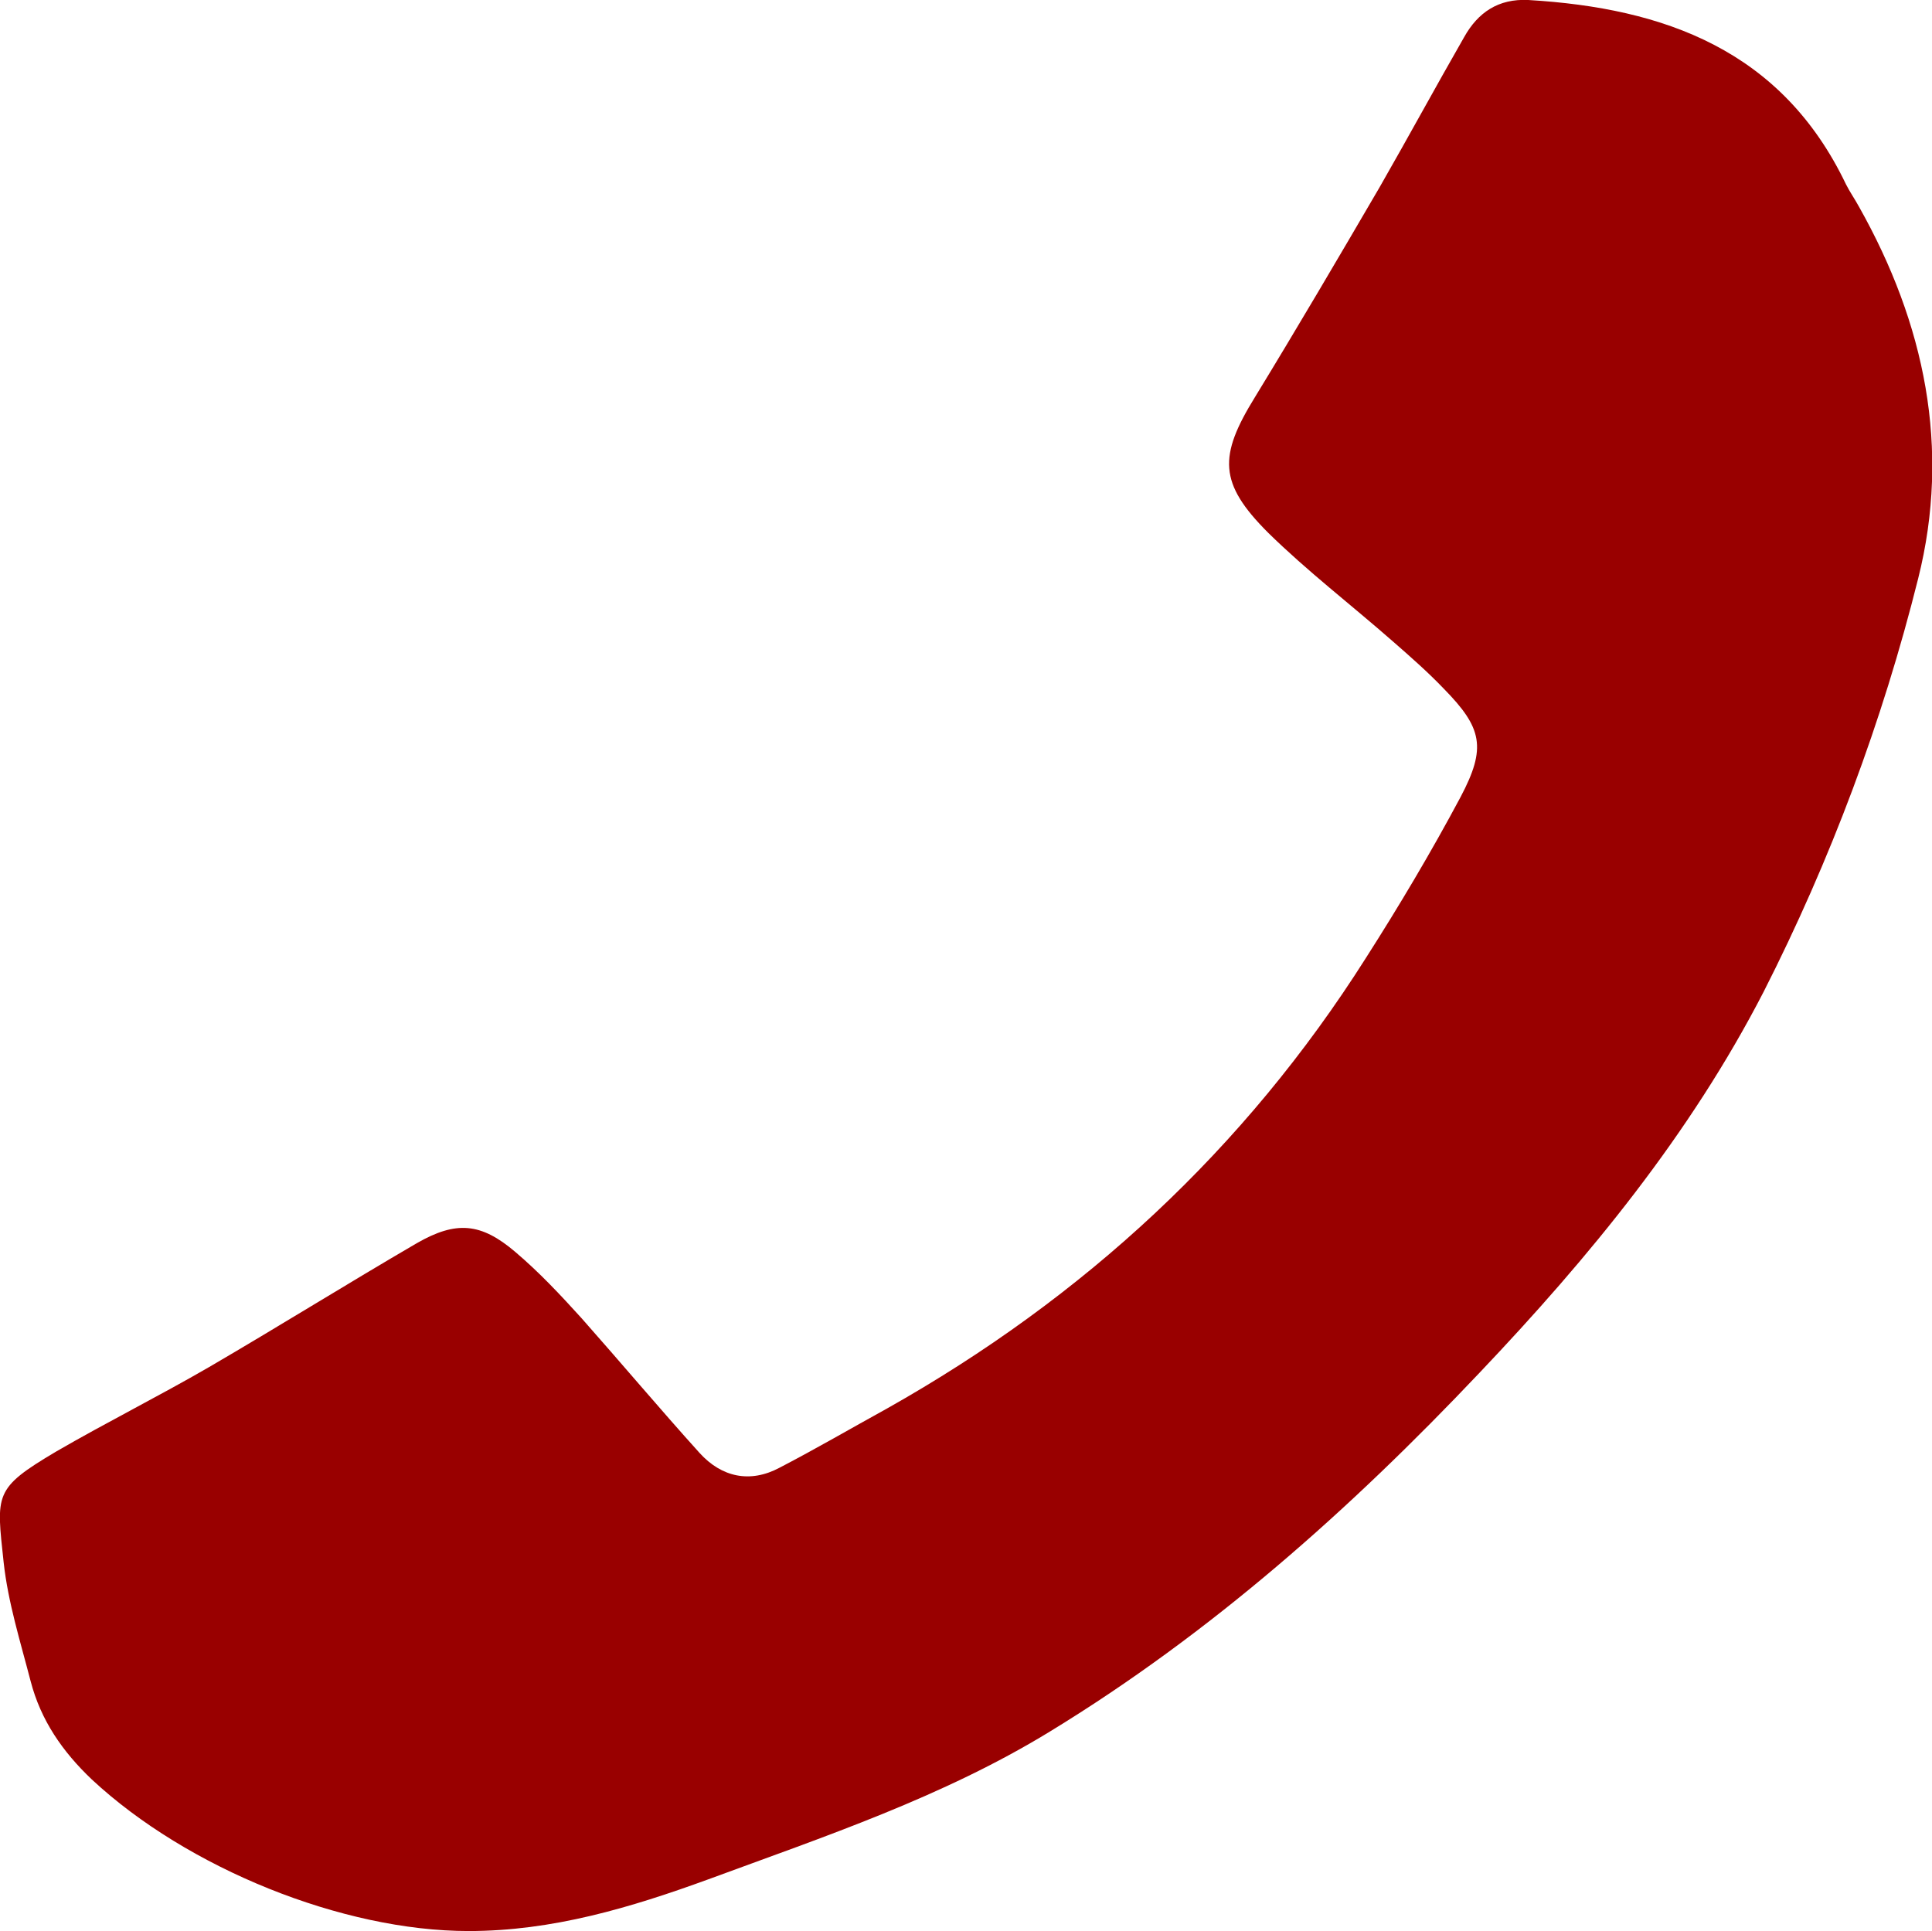
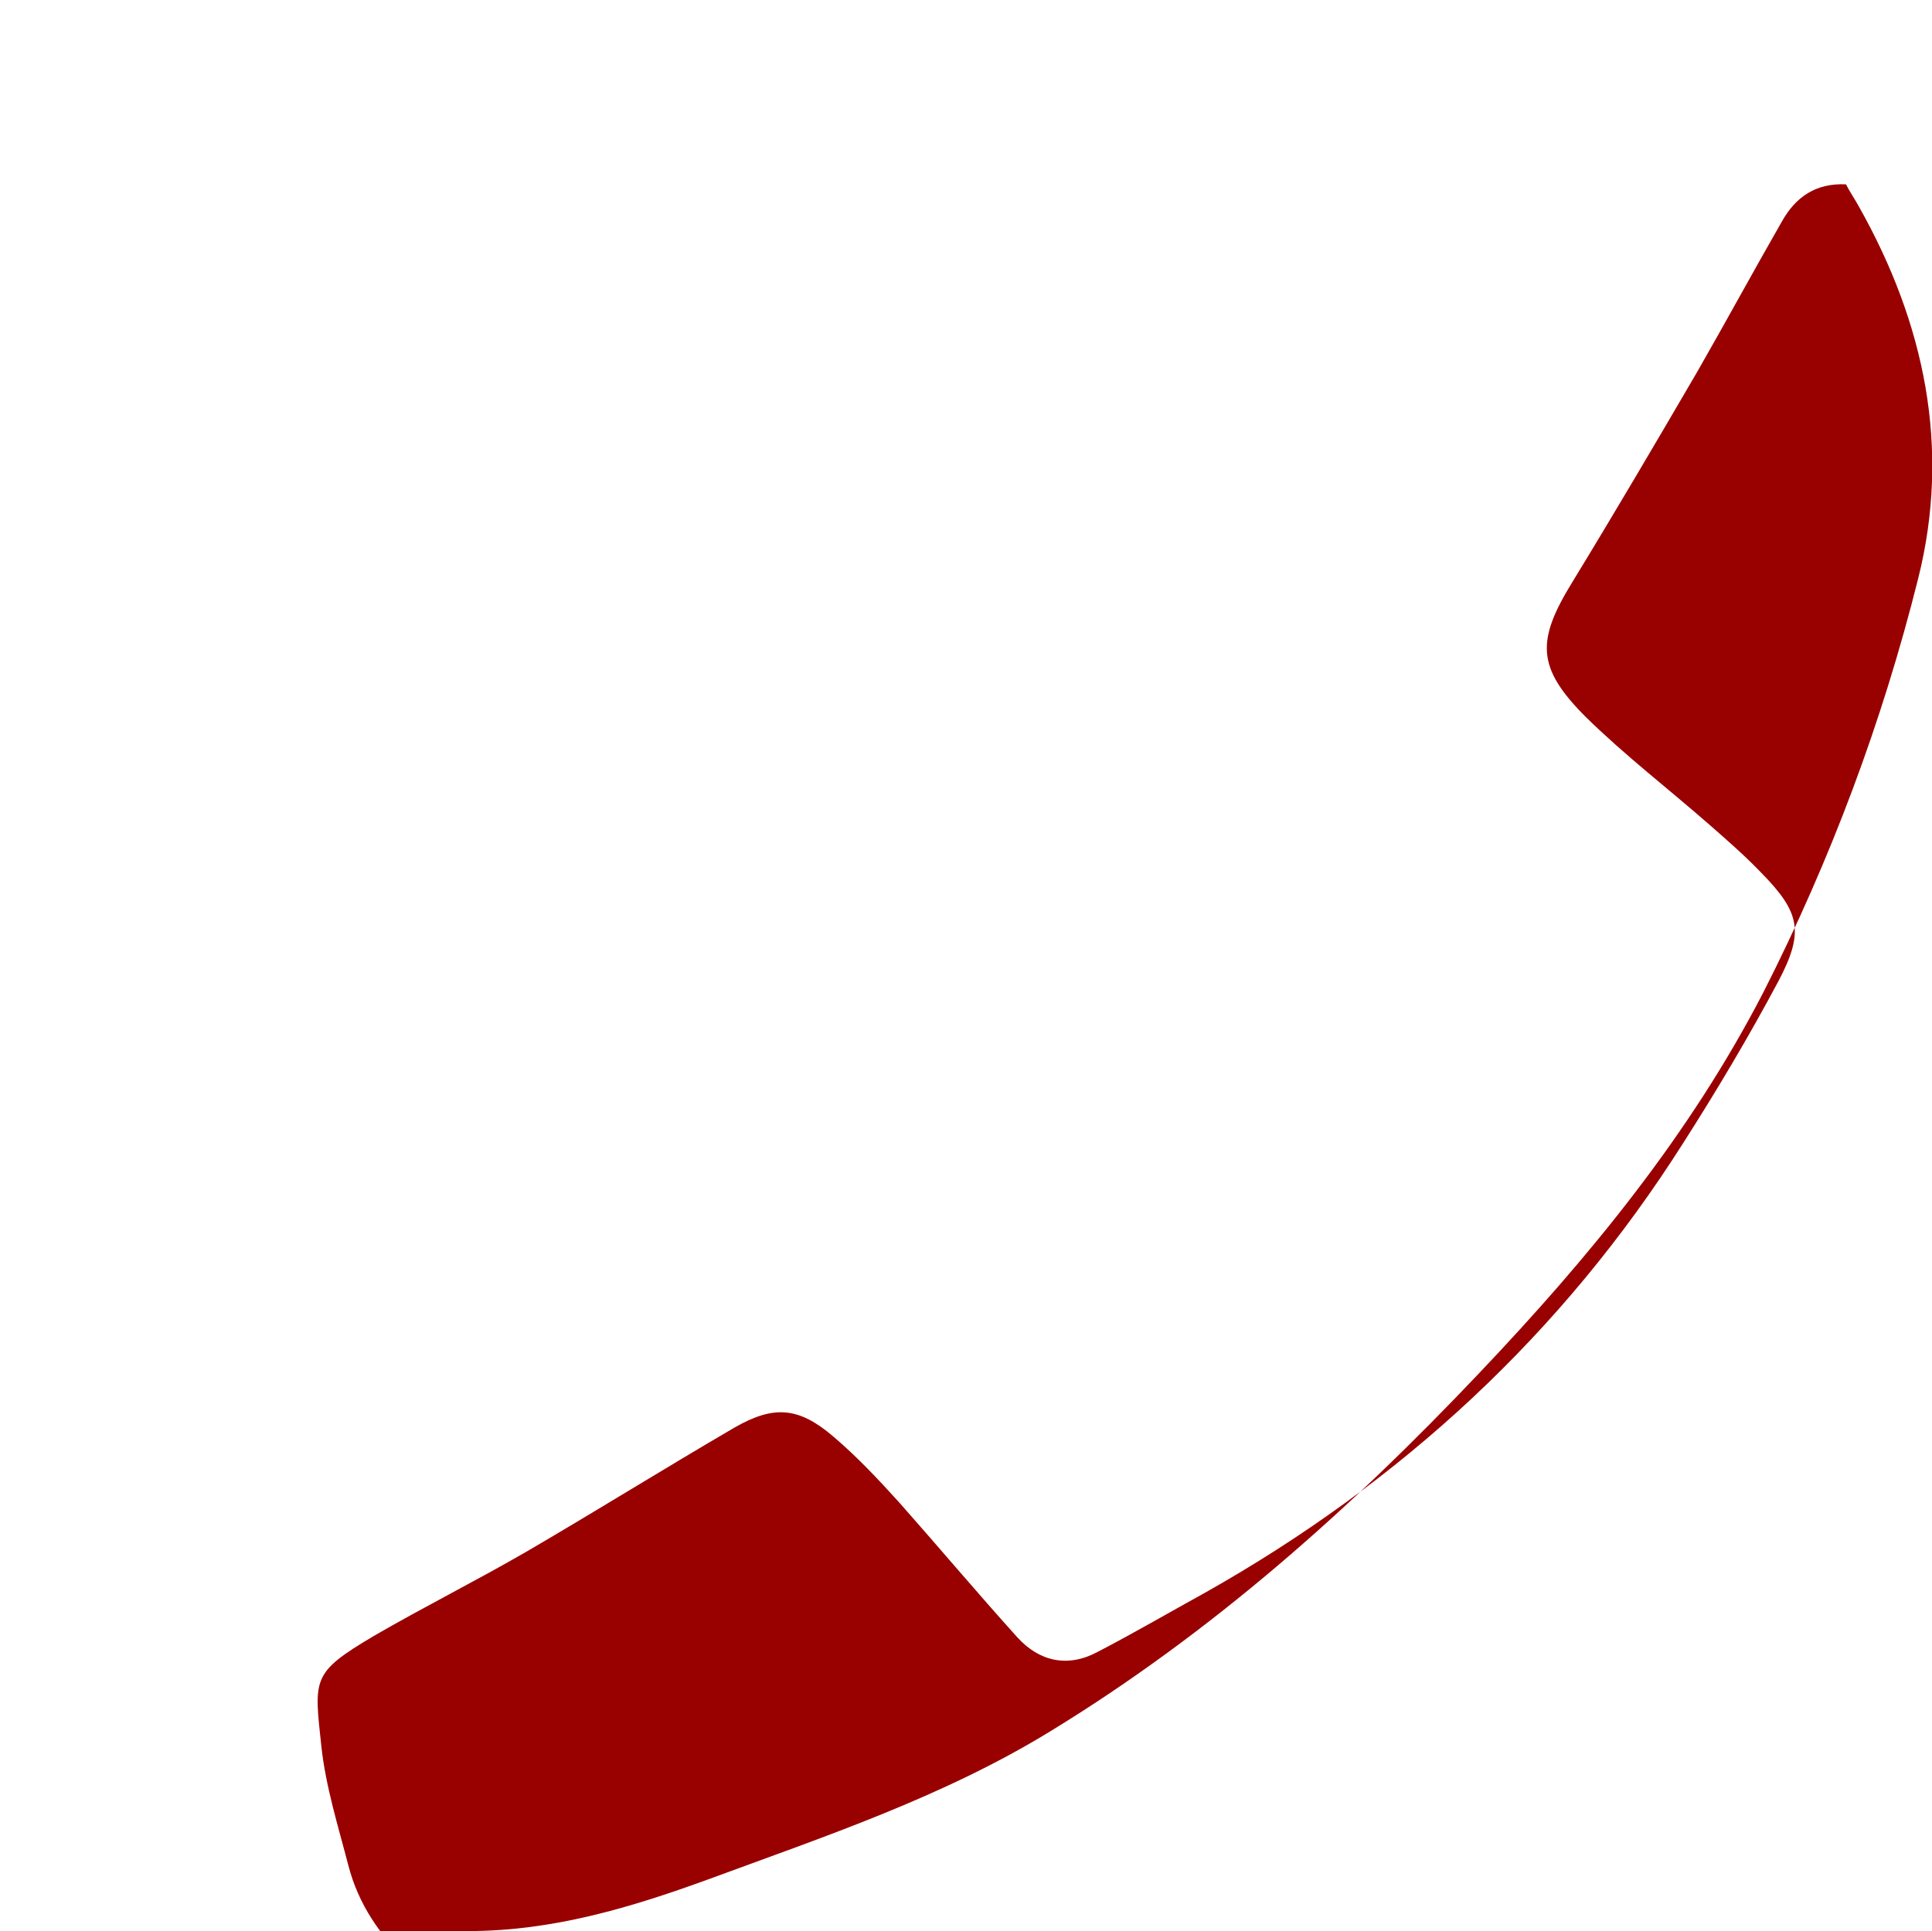
<svg xmlns="http://www.w3.org/2000/svg" id="Layer_1" data-name="Layer 1" viewBox="0 0 26.51 26.5">
  <defs>
    <style>
      .cls-1 {
        fill: #900;
        stroke-width: 0px;
      }
    </style>
  </defs>
  <g id="_8dYAB8" data-name="8dYAB8">
-     <path class="cls-1" d="m6.43,26.5c1.15,0,2.22-.32,3.29-.71,1.6-.59,3.22-1.13,4.69-2.03,2.21-1.35,4.12-3.05,5.89-4.92,1.51-1.59,2.89-3.27,3.9-5.23.92-1.81,1.63-3.71,2.12-5.67.45-1.79.09-3.5-.81-5.1-.06-.11-.13-.21-.18-.31C24.45.69,22.84.11,20.97,0c-.41-.02-.69.17-.88.51-.39.68-.77,1.38-1.16,2.06-.56.96-1.13,1.93-1.71,2.88-.5.81-.5,1.18.18,1.86.54.53,1.14.99,1.71,1.49.24.21.48.42.7.65.53.54.59.81.23,1.49-.4.75-.84,1.49-1.3,2.21-1.66,2.62-3.87,4.66-6.57,6.18-.49.27-.97.55-1.47.81-.41.22-.8.13-1.1-.2-.55-.61-1.08-1.24-1.62-1.85-.29-.32-.58-.63-.91-.91-.47-.4-.81-.43-1.35-.12-.96.56-1.89,1.14-2.85,1.7-.69.4-1.41.76-2.1,1.16-.86.51-.82.58-.72,1.52.06.55.23,1.09.37,1.63.14.54.44.97.84,1.35,1.31,1.22,3.44,2.08,5.17,2.08Z" />
+     <path class="cls-1" d="m6.43,26.5c1.15,0,2.22-.32,3.29-.71,1.6-.59,3.22-1.13,4.69-2.03,2.21-1.35,4.12-3.05,5.89-4.92,1.51-1.59,2.89-3.27,3.9-5.23.92-1.81,1.63-3.71,2.12-5.67.45-1.79.09-3.5-.81-5.1-.06-.11-.13-.21-.18-.31c-.41-.02-.69.17-.88.51-.39.68-.77,1.38-1.16,2.06-.56.96-1.13,1.93-1.71,2.88-.5.81-.5,1.18.18,1.86.54.53,1.14.99,1.71,1.49.24.21.48.42.7.65.53.54.59.81.23,1.49-.4.75-.84,1.49-1.3,2.21-1.66,2.62-3.87,4.66-6.57,6.18-.49.27-.97.55-1.47.81-.41.22-.8.13-1.1-.2-.55-.61-1.08-1.24-1.62-1.85-.29-.32-.58-.63-.91-.91-.47-.4-.81-.43-1.35-.12-.96.56-1.89,1.14-2.85,1.7-.69.4-1.41.76-2.1,1.16-.86.51-.82.58-.72,1.52.06.55.23,1.09.37,1.63.14.54.44.97.84,1.35,1.31,1.22,3.44,2.08,5.17,2.08Z" />
  </g>
</svg>